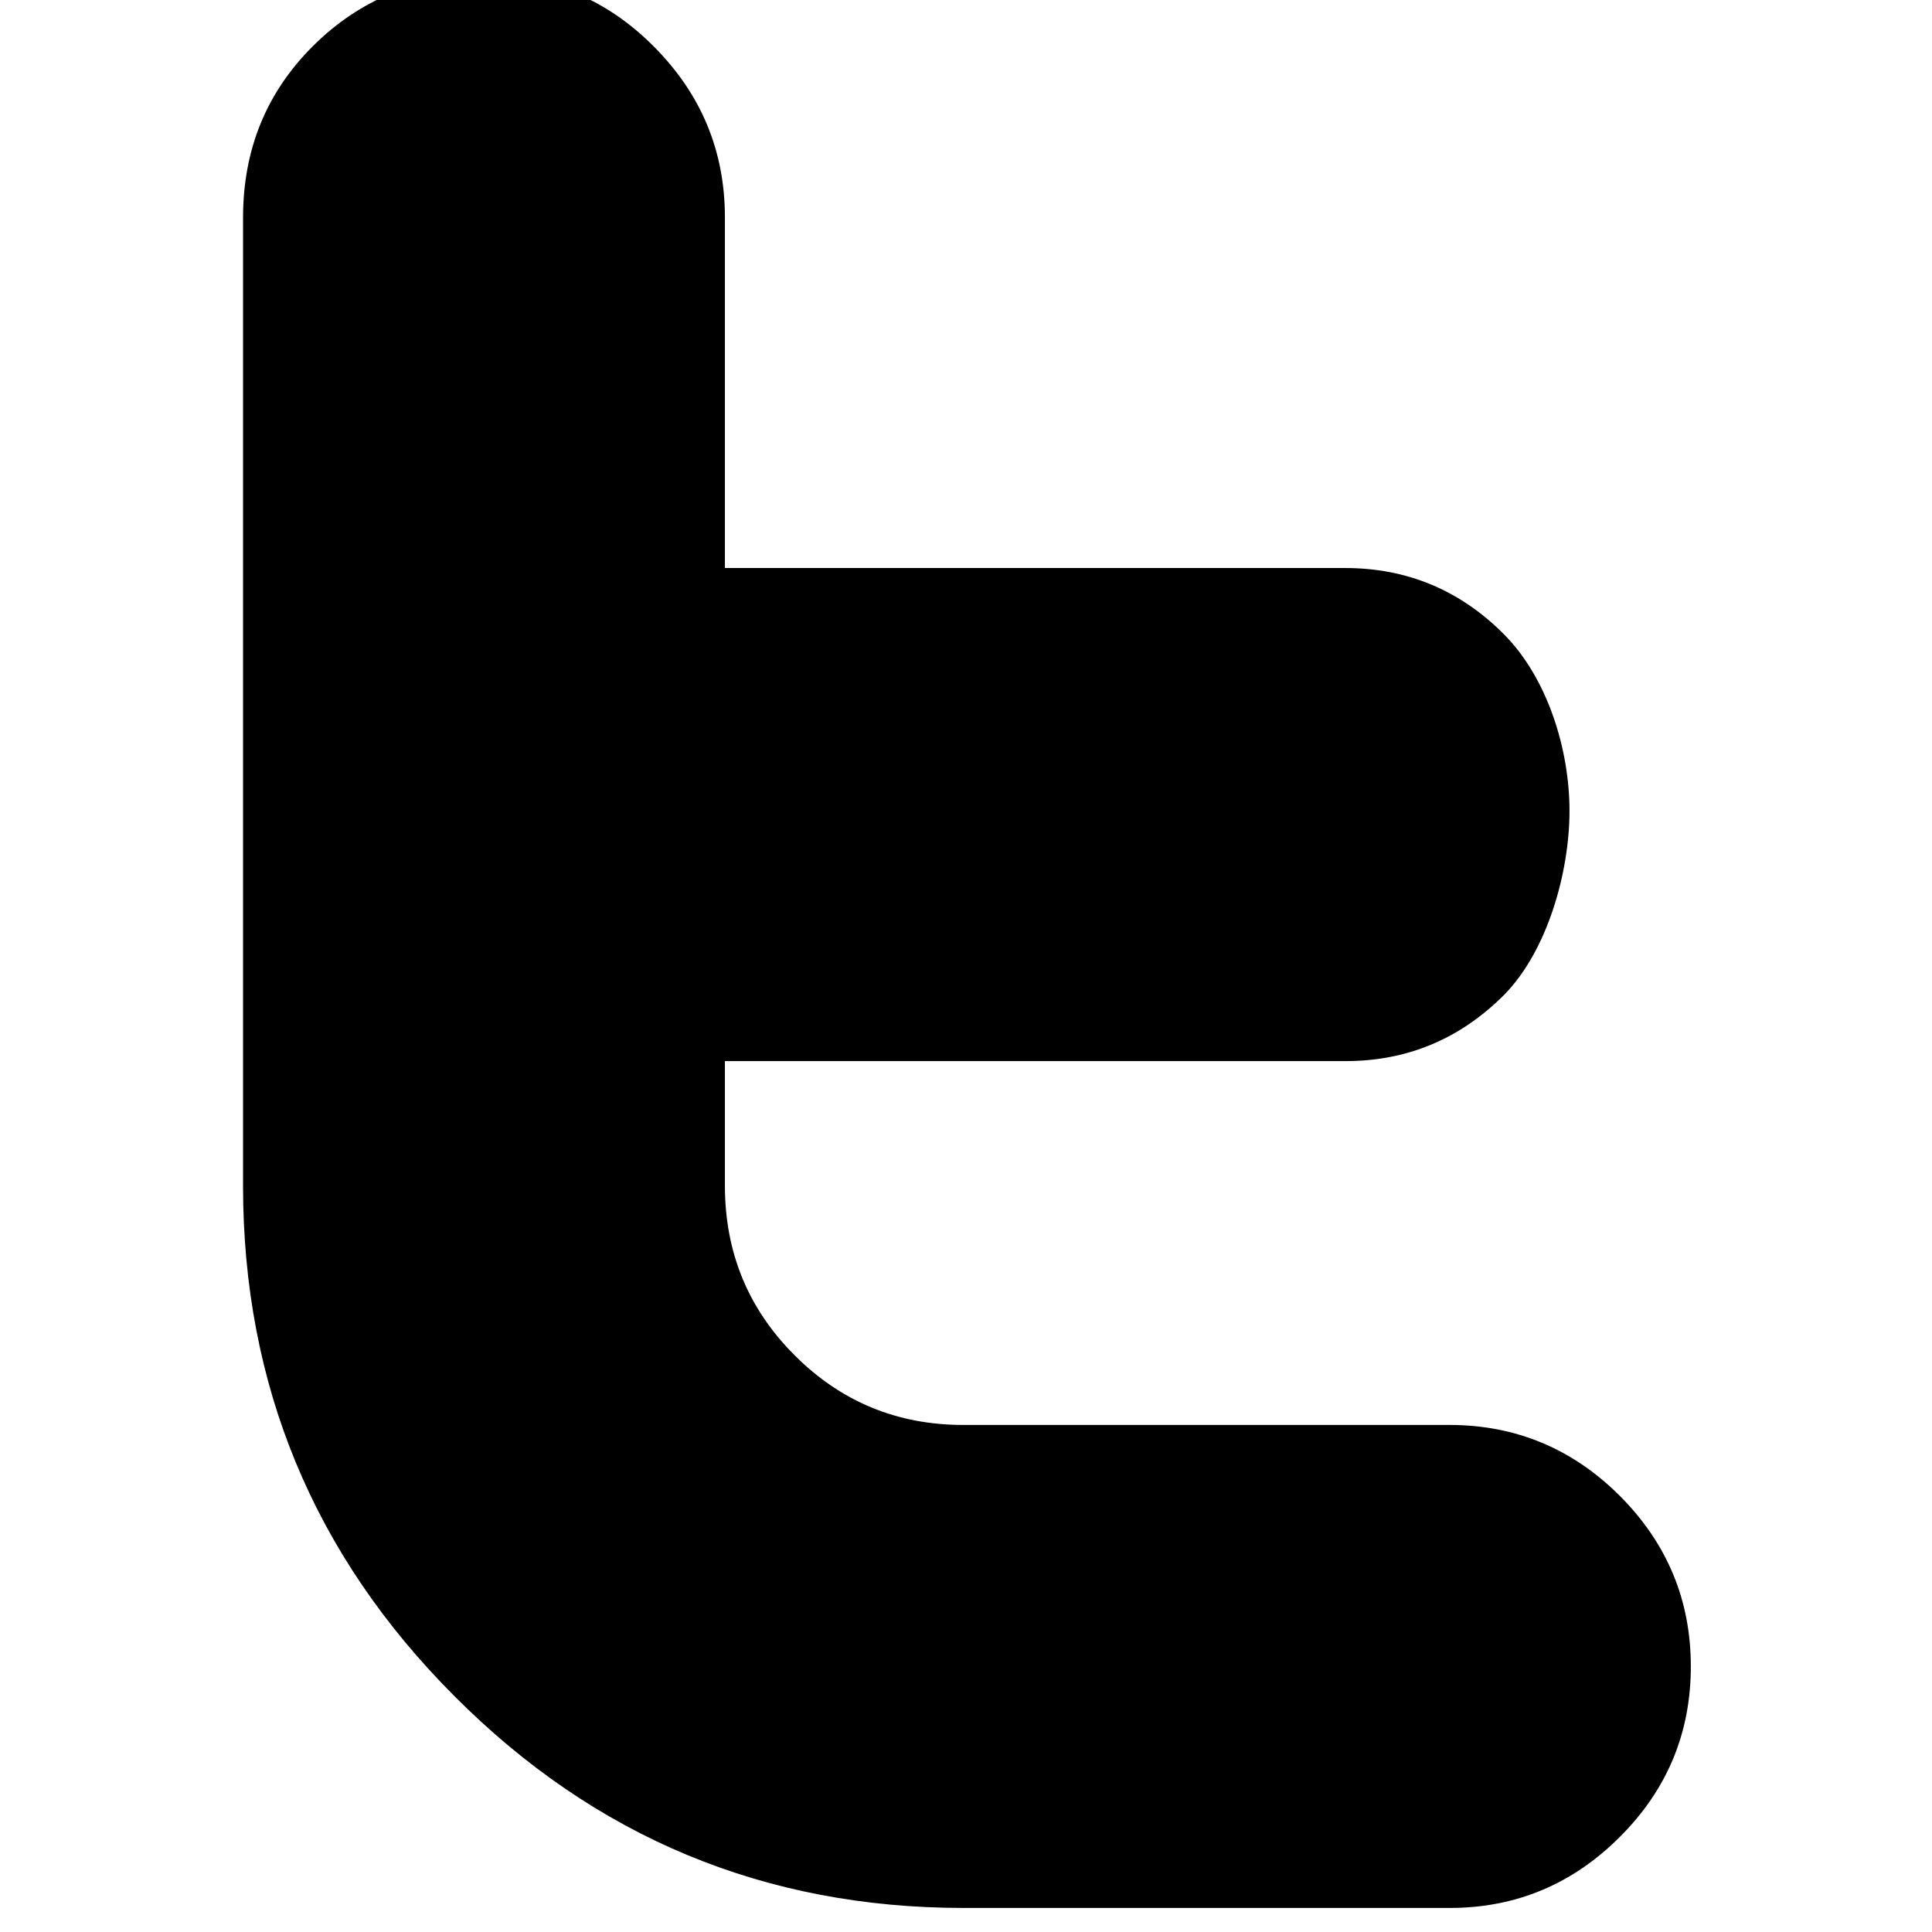
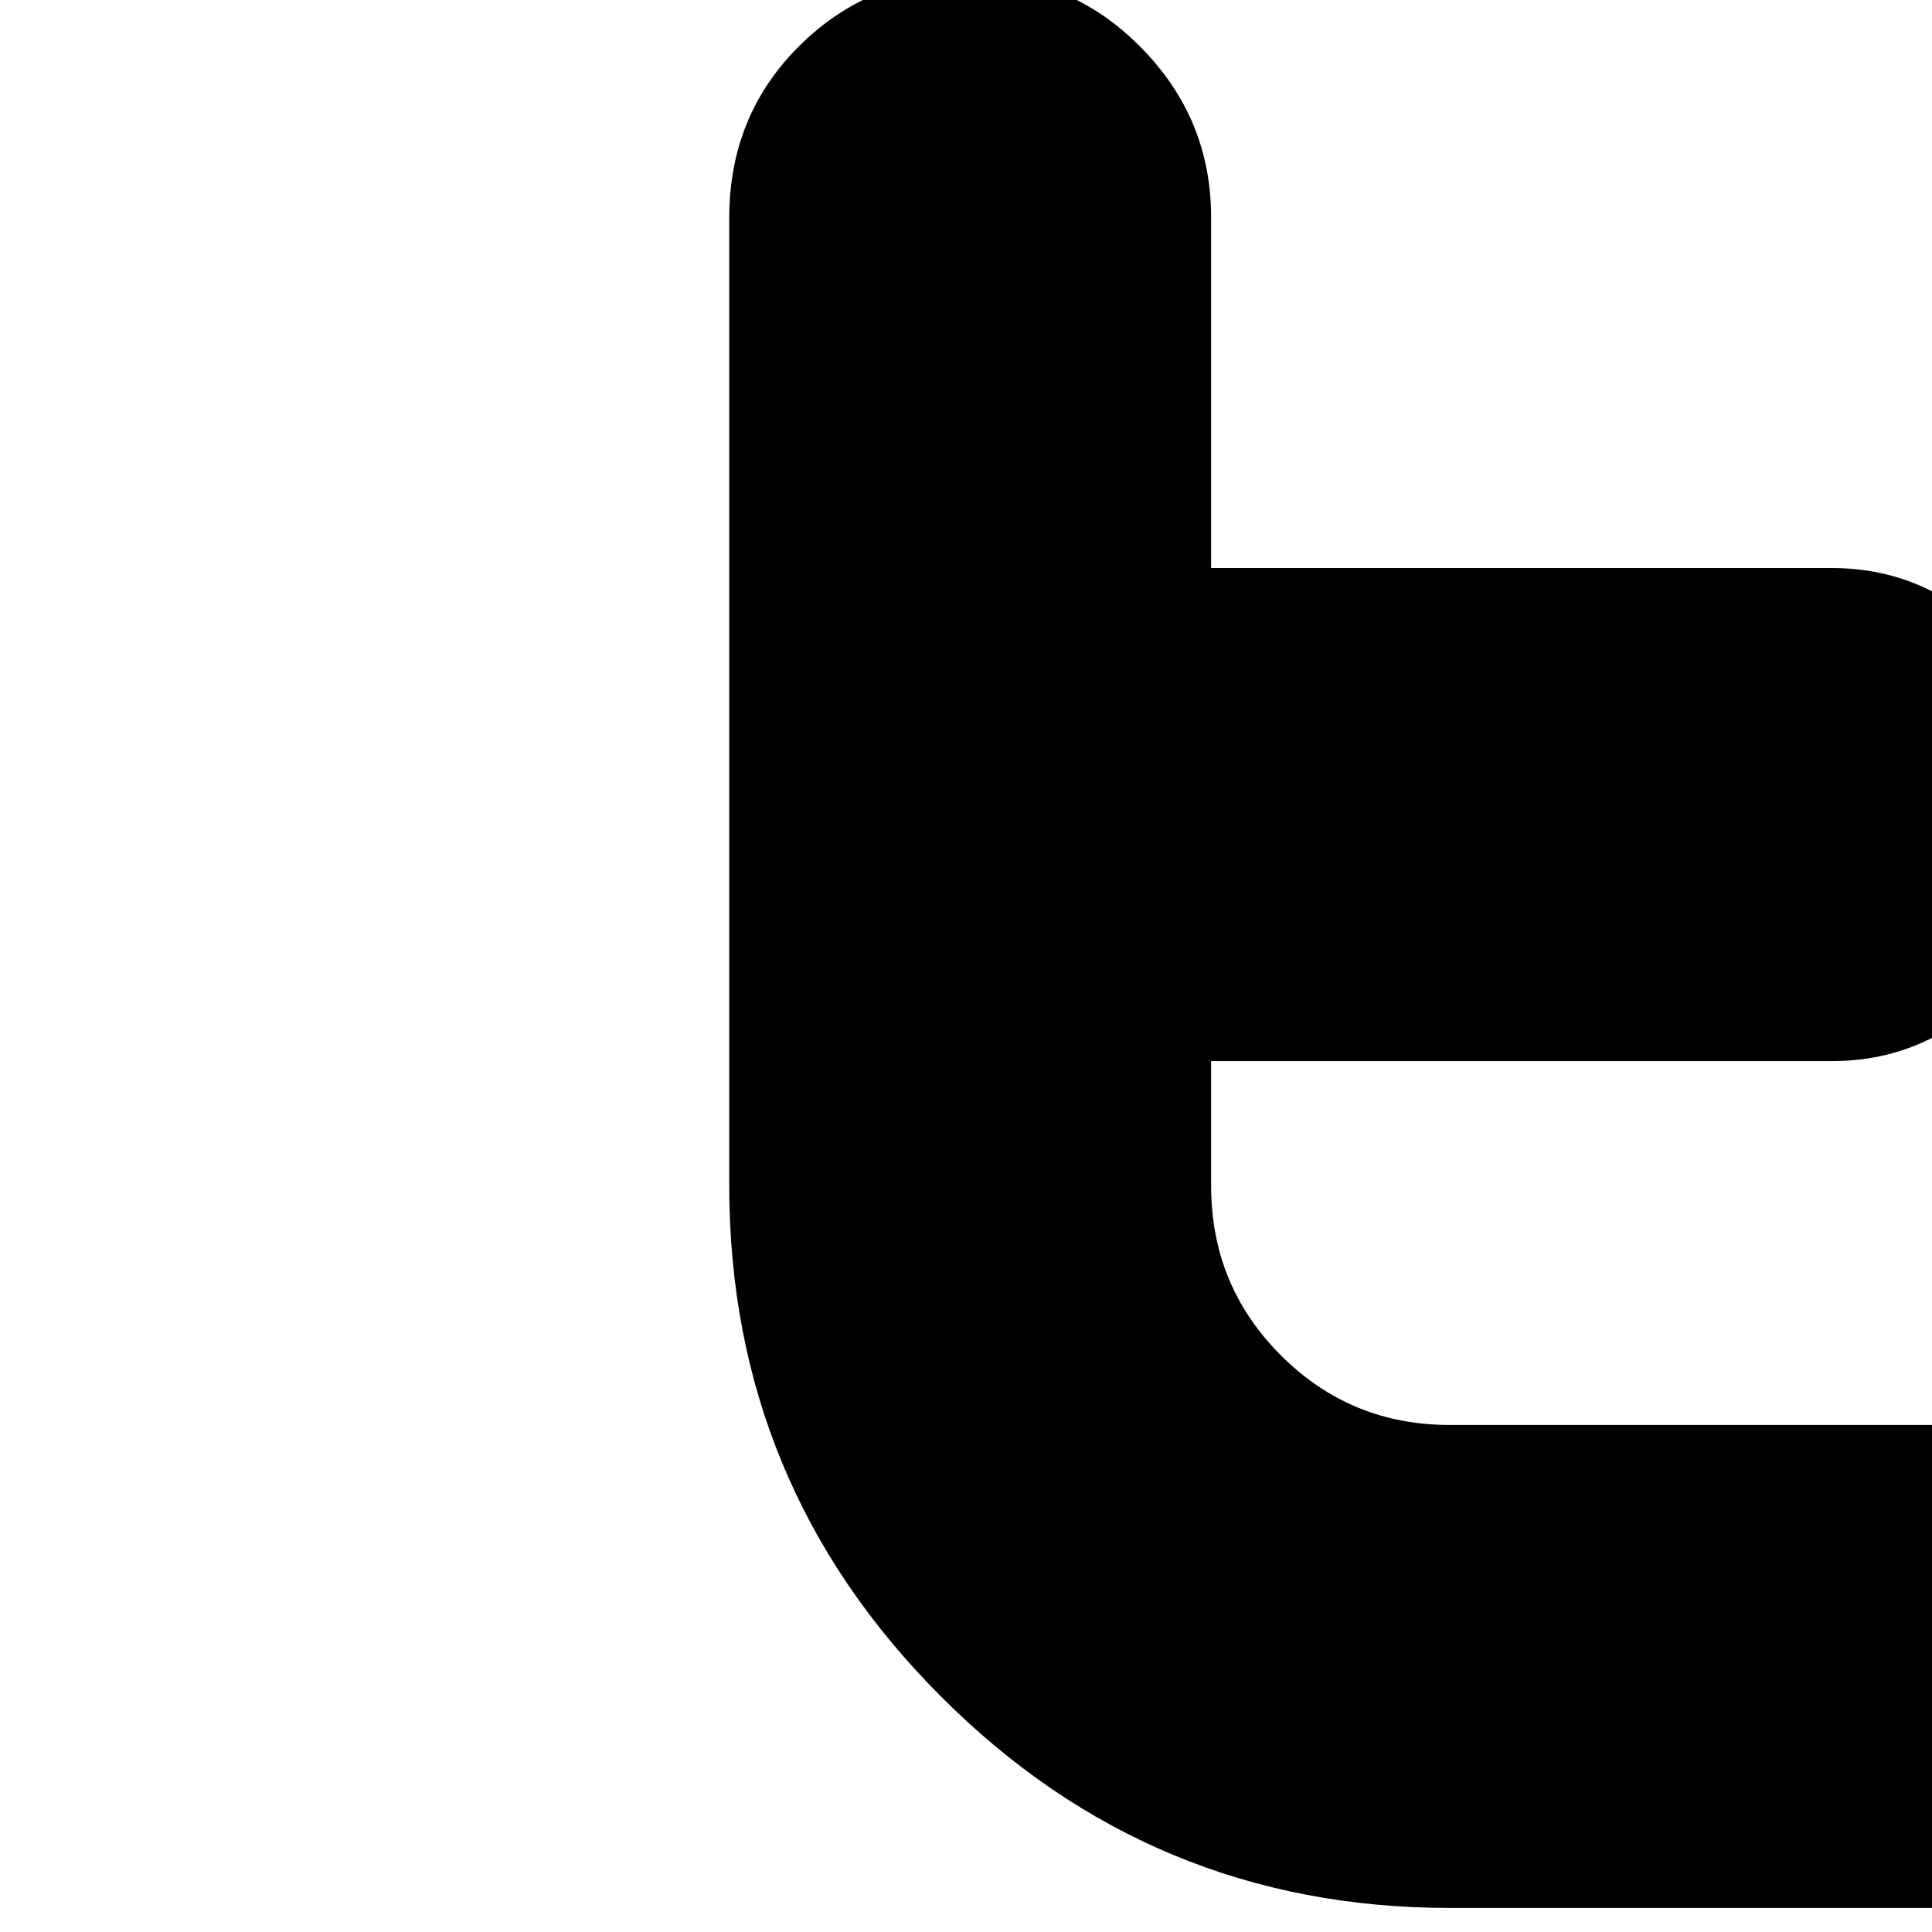
<svg xmlns="http://www.w3.org/2000/svg" viewBox="0 0 512 512">
-   <path d="M384.149 377.627h-128.85c-17.554 0-32.478-6.178-44.77-18.522-12.325-12.341-18.421-27.281-18.421-44.935v-32.969h164.53c16.24 0 30.23-5.846 41.839-17.423 11.624-11.692 17.454-32.665 17.454-48.888 0-16.322-5.83-35.28-17.488-46.922-11.64-11.642-25.665-17.438-41.971-17.438h-164.363v-92.905c0-17.589-6.262-32.629-18.714-45.17-12.399-12.542-27.381-18.854-44.795-18.854-17.904 0-33.144 6.196-45.544 18.488-12.433 12.325-18.646 27.514-18.646 45.603v256.545c0 52.764 18.646 97.819 55.971 135.209 37.341 37.509 82.353 56.179 135.001 56.179h128.814c17.524 0 32.578-6.296 45.103-18.853 12.526-12.491 18.788-27.582 18.788-45.137 0-17.572-6.262-32.611-18.788-45.187-12.524-12.524-27.615-18.822-45.151-18.822z" />
+   <path d="M384.149 377.627c-17.554 0-32.478-6.178-44.77-18.522-12.325-12.341-18.421-27.281-18.421-44.935v-32.969h164.53c16.24 0 30.23-5.846 41.839-17.423 11.624-11.692 17.454-32.665 17.454-48.888 0-16.322-5.83-35.28-17.488-46.922-11.64-11.642-25.665-17.438-41.971-17.438h-164.363v-92.905c0-17.589-6.262-32.629-18.714-45.17-12.399-12.542-27.381-18.854-44.795-18.854-17.904 0-33.144 6.196-45.544 18.488-12.433 12.325-18.646 27.514-18.646 45.603v256.545c0 52.764 18.646 97.819 55.971 135.209 37.341 37.509 82.353 56.179 135.001 56.179h128.814c17.524 0 32.578-6.296 45.103-18.853 12.526-12.491 18.788-27.582 18.788-45.137 0-17.572-6.262-32.611-18.788-45.187-12.524-12.524-27.615-18.822-45.151-18.822z" />
</svg>